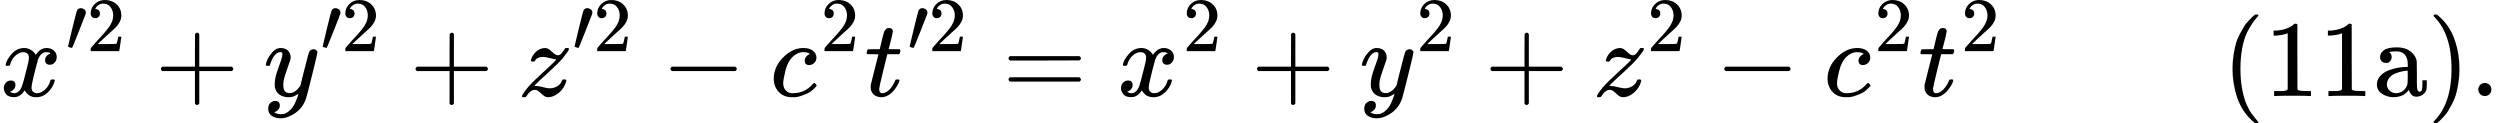
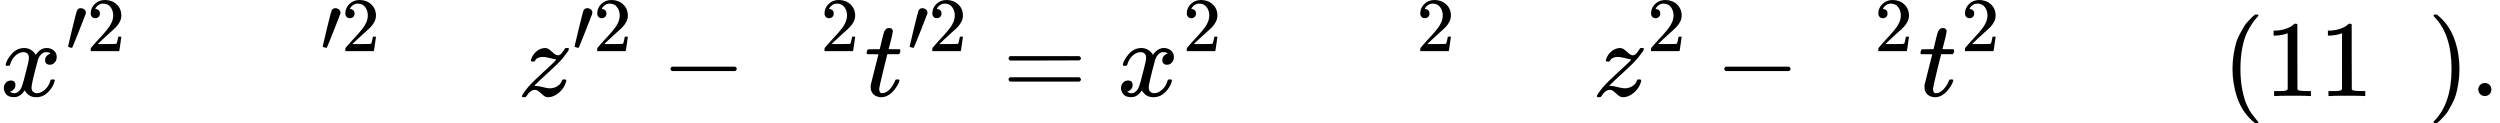
<svg xmlns="http://www.w3.org/2000/svg" xmlns:xlink="http://www.w3.org/1999/xlink" version="1.1" style="vertical-align: -0.566ex;" width="23009.6px" height="1133.9px" viewBox="0 -883.9 23009.6 1133.9">
  <defs>
-     <path id="MJX-662-TEX-I-1D465" d="M52 289Q59 331 106 386T222 442Q257 442 286 424T329 379Q371 442 430 442Q467 442 494 420T522 361Q522 332 508 314T481 292T458 288Q439 288 427 299T415 328Q415 374 465 391Q454 404 425 404Q412 404 406 402Q368 386 350 336Q290 115 290 78Q290 50 306 38T341 26Q378 26 414 59T463 140Q466 150 469 151T485 153H489Q504 153 504 145Q504 144 502 134Q486 77 440 33T333 -11Q263 -11 227 52Q186 -10 133 -10H127Q78 -10 57 16T35 71Q35 103 54 123T99 143Q142 143 142 101Q142 81 130 66T107 46T94 41L91 40Q91 39 97 36T113 29T132 26Q168 26 194 71Q203 87 217 139T245 247T261 313Q266 340 266 352Q266 380 251 392T217 404Q177 404 142 372T93 290Q91 281 88 280T72 278H58Q52 284 52 289Z" />
+     <path id="MJX-662-TEX-I-1D465" d="M52 289Q59 331 106 386T222 442Q257 442 286 424T329 379Q371 442 430 442Q467 442 494 420T522 361Q522 332 508 314T481 292T458 288Q439 288 427 299T415 328Q415 374 465 391Q454 404 425 404Q412 404 406 402Q368 386 350 336Q290 115 290 78Q290 50 306 38T341 26Q378 26 414 59T463 140Q466 150 469 151T485 153H489Q504 153 504 145Q504 144 502 134Q486 77 440 33T333 -11Q263 -11 227 52Q186 -10 133 -10H127Q78 -10 57 16T35 71Q35 103 54 123T99 143Q142 143 142 101Q142 81 130 66T107 46T94 41L91 40Q91 39 97 36T113 29T132 26Q168 26 194 71Q203 87 217 139T245 247T261 313Q266 340 266 352Q266 380 251 392T217 404Q177 404 142 372T93 290Q91 281 88 280T72 278H58Q52 284 52 289" />
    <path id="MJX-662-TEX-V-2032" d="M79 43Q73 43 52 49T30 61Q30 68 85 293T146 528Q161 560 198 560Q218 560 240 545T262 501Q262 496 260 486Q259 479 173 263T84 45T79 43Z" />
    <path id="MJX-662-TEX-N-32" d="M109 429Q82 429 66 447T50 491Q50 562 103 614T235 666Q326 666 387 610T449 465Q449 422 429 383T381 315T301 241Q265 210 201 149L142 93L218 92Q375 92 385 97Q392 99 409 186V189H449V186Q448 183 436 95T421 3V0H50V19V31Q50 38 56 46T86 81Q115 113 136 137Q145 147 170 174T204 211T233 244T261 278T284 308T305 340T320 369T333 401T340 431T343 464Q343 527 309 573T212 619Q179 619 154 602T119 569T109 550Q109 549 114 549Q132 549 151 535T170 489Q170 464 154 447T109 429Z" />
-     <path id="MJX-662-TEX-N-2B" d="M56 237T56 250T70 270H369V420L370 570Q380 583 389 583Q402 583 409 568V270H707Q722 262 722 250T707 230H409V-68Q401 -82 391 -82H389H387Q375 -82 369 -68V230H70Q56 237 56 250Z" />
-     <path id="MJX-662-TEX-I-1D466" d="M21 287Q21 301 36 335T84 406T158 442Q199 442 224 419T250 355Q248 336 247 334Q247 331 231 288T198 191T182 105Q182 62 196 45T238 27Q261 27 281 38T312 61T339 94Q339 95 344 114T358 173T377 247Q415 397 419 404Q432 431 462 431Q475 431 483 424T494 412T496 403Q496 390 447 193T391 -23Q363 -106 294 -155T156 -205Q111 -205 77 -183T43 -117Q43 -95 50 -80T69 -58T89 -48T106 -45Q150 -45 150 -87Q150 -107 138 -122T115 -142T102 -147L99 -148Q101 -153 118 -160T152 -167H160Q177 -167 186 -165Q219 -156 247 -127T290 -65T313 -9T321 21L315 17Q309 13 296 6T270 -6Q250 -11 231 -11Q185 -11 150 11T104 82Q103 89 103 113Q103 170 138 262T173 379Q173 380 173 381Q173 390 173 393T169 400T158 404H154Q131 404 112 385T82 344T65 302T57 280Q55 278 41 278H27Q21 284 21 287Z" />
    <path id="MJX-662-TEX-I-1D467" d="M347 338Q337 338 294 349T231 360Q211 360 197 356T174 346T162 335T155 324L153 320Q150 317 138 317Q117 317 117 325Q117 330 120 339Q133 378 163 406T229 440Q241 442 246 442Q271 442 291 425T329 392T367 375Q389 375 411 408T434 441Q435 442 449 442H462Q468 436 468 434Q468 430 463 420T449 399T432 377T418 358L411 349Q368 298 275 214T160 106L148 94L163 93Q185 93 227 82T290 71Q328 71 360 90T402 140Q406 149 409 151T424 153Q443 153 443 143Q443 138 442 134Q425 72 376 31T278 -11Q252 -11 232 6T193 40T155 57Q111 57 76 -3Q70 -11 59 -11H54H41Q35 -5 35 -2Q35 13 93 84Q132 129 225 214T340 322Q352 338 347 338Z" />
    <path id="MJX-662-TEX-N-2212" d="M84 237T84 250T98 270H679Q694 262 694 250T679 230H98Q84 237 84 250Z" />
-     <path id="MJX-662-TEX-I-1D450" d="M34 159Q34 268 120 355T306 442Q362 442 394 418T427 355Q427 326 408 306T360 285Q341 285 330 295T319 325T330 359T352 380T366 386H367Q367 388 361 392T340 400T306 404Q276 404 249 390Q228 381 206 359Q162 315 142 235T121 119Q121 73 147 50Q169 26 205 26H209Q321 26 394 111Q403 121 406 121Q410 121 419 112T429 98T420 83T391 55T346 25T282 0T202 -11Q127 -11 81 37T34 159Z" />
    <path id="MJX-662-TEX-I-1D461" d="M26 385Q19 392 19 395Q19 399 22 411T27 425Q29 430 36 430T87 431H140L159 511Q162 522 166 540T173 566T179 586T187 603T197 615T211 624T229 626Q247 625 254 615T261 596Q261 589 252 549T232 470L222 433Q222 431 272 431H323Q330 424 330 420Q330 398 317 385H210L174 240Q135 80 135 68Q135 26 162 26Q197 26 230 60T283 144Q285 150 288 151T303 153H307Q322 153 322 145Q322 142 319 133Q314 117 301 95T267 48T216 6T155 -11Q125 -11 98 4T59 56Q57 64 57 83V101L92 241Q127 382 128 383Q128 385 77 385H26Z" />
    <path id="MJX-662-TEX-N-3D" d="M56 347Q56 360 70 367H707Q722 359 722 347Q722 336 708 328L390 327H72Q56 332 56 347ZM56 153Q56 168 72 173H708Q722 163 722 153Q722 140 707 133H70Q56 140 56 153Z" />
    <path id="MJX-662-TEX-N-28" d="M94 250Q94 319 104 381T127 488T164 576T202 643T244 695T277 729T302 750H315H319Q333 750 333 741Q333 738 316 720T275 667T226 581T184 443T167 250T184 58T225 -81T274 -167T316 -220T333 -241Q333 -250 318 -250H315H302L274 -226Q180 -141 137 -14T94 250Z" />
    <path id="MJX-662-TEX-N-31" d="M213 578L200 573Q186 568 160 563T102 556H83V602H102Q149 604 189 617T245 641T273 663Q275 666 285 666Q294 666 302 660V361L303 61Q310 54 315 52T339 48T401 46H427V0H416Q395 3 257 3Q121 3 100 0H88V46H114Q136 46 152 46T177 47T193 50T201 52T207 57T213 61V578Z" />
-     <path id="MJX-662-TEX-N-61" d="M137 305T115 305T78 320T63 359Q63 394 97 421T218 448Q291 448 336 416T396 340Q401 326 401 309T402 194V124Q402 76 407 58T428 40Q443 40 448 56T453 109V145H493V106Q492 66 490 59Q481 29 455 12T400 -6T353 12T329 54V58L327 55Q325 52 322 49T314 40T302 29T287 17T269 6T247 -2T221 -8T190 -11Q130 -11 82 20T34 107Q34 128 41 147T68 188T116 225T194 253T304 268H318V290Q318 324 312 340Q290 411 215 411Q197 411 181 410T156 406T148 403Q170 388 170 359Q170 334 154 320ZM126 106Q126 75 150 51T209 26Q247 26 276 49T315 109Q317 116 318 175Q318 233 317 233Q309 233 296 232T251 223T193 203T147 166T126 106Z" />
    <path id="MJX-662-TEX-N-29" d="M60 749L64 750Q69 750 74 750H86L114 726Q208 641 251 514T294 250Q294 182 284 119T261 12T224 -76T186 -143T145 -194T113 -227T90 -246Q87 -249 86 -250H74Q66 -250 63 -250T58 -247T55 -238Q56 -237 66 -225Q221 -64 221 250T66 725Q56 737 55 738Q55 746 60 749Z" />
    <path id="MJX-662-TEX-N-2E" d="M78 60Q78 84 95 102T138 120Q162 120 180 104T199 61Q199 36 182 18T139 0T96 17T78 60Z" />
  </defs>
  <g stroke="currentColor" fill="currentColor" stroke-width="0" transform="scale(1,-1)">
    <g>
      <g>
        <g>
          <use xlink:href="#MJX-662-TEX-I-1D465" />
        </g>
        <g transform="translate(605,413) scale(0.707)">
          <g>
            <use xlink:href="#MJX-662-TEX-V-2032" />
          </g>
          <g transform="translate(275,0)">
            <g>
              <use xlink:href="#MJX-662-TEX-N-32" />
            </g>
          </g>
        </g>
      </g>
      <g transform="translate(1425.2,0)">
        <use xlink:href="#MJX-662-TEX-N-2B" />
      </g>
      <g transform="translate(2425.5,0)">
        <g>
          <use xlink:href="#MJX-662-TEX-I-1D466" />
        </g>
        <g transform="translate(523,413) scale(0.707)">
          <g>
            <use xlink:href="#MJX-662-TEX-V-2032" />
          </g>
          <g transform="translate(275,0)">
            <g>
              <use xlink:href="#MJX-662-TEX-N-32" />
            </g>
          </g>
        </g>
      </g>
      <g transform="translate(3768.7,0)">
        <use xlink:href="#MJX-662-TEX-N-2B" />
      </g>
      <g transform="translate(4768.9,0)">
        <g>
          <use xlink:href="#MJX-662-TEX-I-1D467" />
        </g>
        <g transform="translate(498,413) scale(0.707)">
          <g>
            <use xlink:href="#MJX-662-TEX-V-2032" />
          </g>
          <g transform="translate(275,0)">
            <g>
              <use xlink:href="#MJX-662-TEX-N-32" />
            </g>
          </g>
        </g>
      </g>
      <g transform="translate(6087.1,0)">
        <use xlink:href="#MJX-662-TEX-N-2212" />
      </g>
      <g transform="translate(7087.4,0)">
        <g>
          <use xlink:href="#MJX-662-TEX-I-1D450" />
        </g>
        <g transform="translate(466,413) scale(0.707)">
          <g>
            <use xlink:href="#MJX-662-TEX-N-32" />
          </g>
        </g>
      </g>
      <g transform="translate(7956.9,0)">
        <g>
          <use xlink:href="#MJX-662-TEX-I-1D461" />
        </g>
        <g transform="translate(394,413) scale(0.707)">
          <g>
            <use xlink:href="#MJX-662-TEX-V-2032" />
          </g>
          <g transform="translate(275,0)">
            <g>
              <use xlink:href="#MJX-662-TEX-N-32" />
            </g>
          </g>
        </g>
      </g>
      <g transform="translate(9226.7,0)">
        <use xlink:href="#MJX-662-TEX-N-3D" />
      </g>
      <g transform="translate(10282.5,0)">
        <g>
          <use xlink:href="#MJX-662-TEX-I-1D465" />
        </g>
        <g transform="translate(605,413) scale(0.707)">
          <g>
            <use xlink:href="#MJX-662-TEX-N-32" />
          </g>
        </g>
      </g>
      <g transform="translate(11513.2,0)">
        <use xlink:href="#MJX-662-TEX-N-2B" />
      </g>
      <g transform="translate(12513.5,0)">
        <g>
          <use xlink:href="#MJX-662-TEX-I-1D466" />
        </g>
        <g transform="translate(523,413) scale(0.707)">
          <g>
            <use xlink:href="#MJX-662-TEX-N-32" />
          </g>
        </g>
      </g>
      <g transform="translate(13662.2,0)">
        <use xlink:href="#MJX-662-TEX-N-2B" />
      </g>
      <g transform="translate(14662.5,0)">
        <g>
          <use xlink:href="#MJX-662-TEX-I-1D467" />
        </g>
        <g transform="translate(498,413) scale(0.707)">
          <g>
            <use xlink:href="#MJX-662-TEX-N-32" />
          </g>
        </g>
      </g>
      <g transform="translate(15786.2,0)">
        <use xlink:href="#MJX-662-TEX-N-2212" />
      </g>
      <g transform="translate(16786.5,0)">
        <g>
          <use xlink:href="#MJX-662-TEX-I-1D450" />
        </g>
        <g transform="translate(466,413) scale(0.707)">
          <g>
            <use xlink:href="#MJX-662-TEX-N-32" />
          </g>
        </g>
      </g>
      <g transform="translate(17656,0)">
        <g>
          <use xlink:href="#MJX-662-TEX-I-1D461" />
        </g>
        <g transform="translate(394,413) scale(0.707)">
          <g>
            <use xlink:href="#MJX-662-TEX-N-32" />
          </g>
        </g>
      </g>
      <g transform="translate(18453.6,0)">
        <g />
      </g>
      <g transform="translate(20453.6,0)">
        <use xlink:href="#MJX-662-TEX-N-28" />
        <use xlink:href="#MJX-662-TEX-N-31" transform="translate(389,0)" />
        <use xlink:href="#MJX-662-TEX-N-31" transform="translate(889,0)" />
        <use xlink:href="#MJX-662-TEX-N-61" transform="translate(1389,0)" />
        <use xlink:href="#MJX-662-TEX-N-29" transform="translate(1889,0)" />
      </g>
      <g transform="translate(22731.6,0)">
        <use xlink:href="#MJX-662-TEX-N-2E" />
      </g>
    </g>
  </g>
</svg>